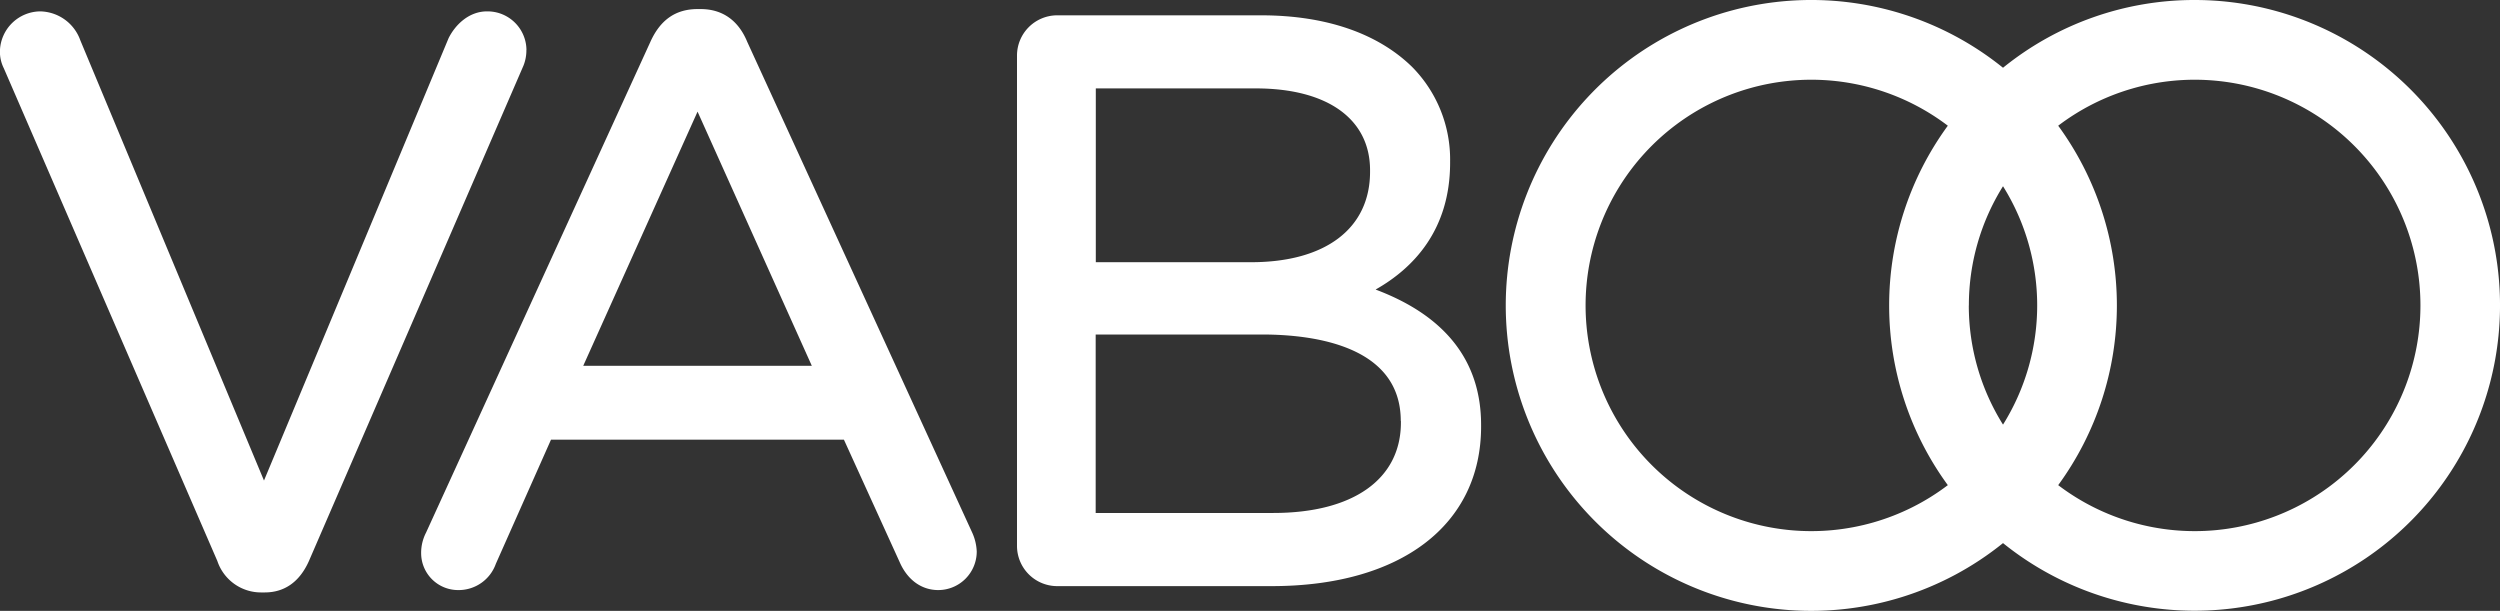
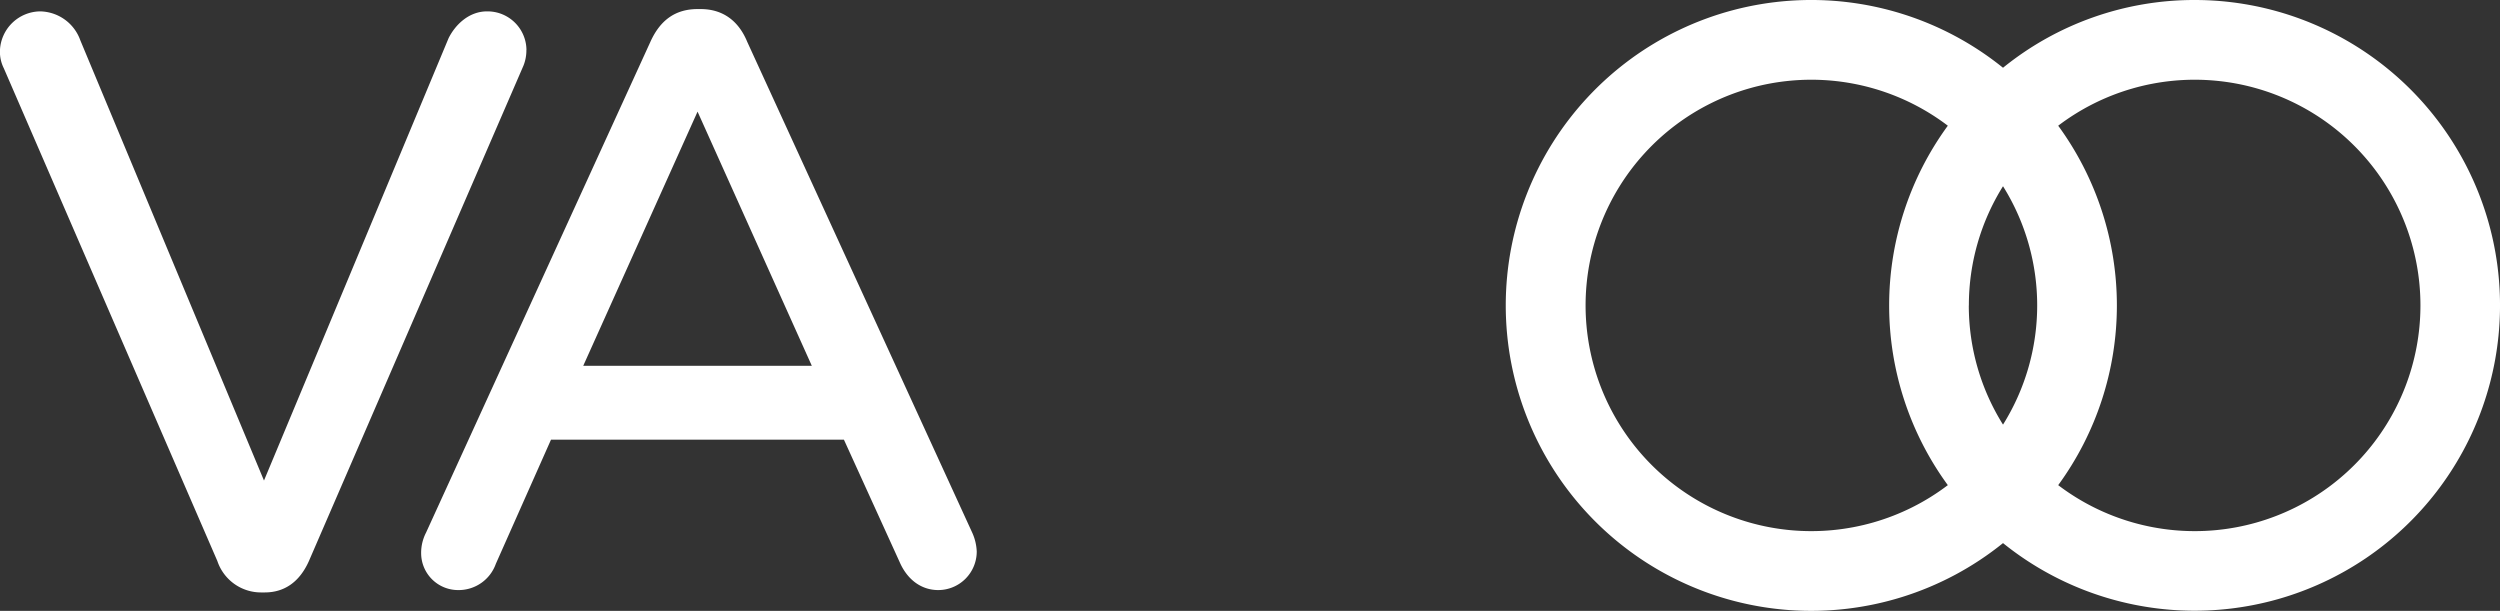
<svg xmlns="http://www.w3.org/2000/svg" id="Layer_1" data-name="Layer 1" viewBox="0 0 380.04 92.86">
  <rect x="0" y="0" width="380.04" height="92.86" fill="#333333" stroke="none" />
  <defs>
    <style>.cls-1{fill:#fff;}</style>
  </defs>
  <title>Vaboo-Logo-White-SVG-WEB</title>
  <path class="cls-1" d="M85.27,14.2a5.92,5.92,0,0,0-6-5.85c-2.8,0-4.86,2.1-5.84,4.08L45.37,79.67,17.45,12.75a6.6,6.6,0,0,0-6.12-4.4,6.19,6.19,0,0,0-6.1,6A5.61,5.61,0,0,0,5.82,17L38.28,91.9A7,7,0,0,0,45,96.68h0.48c3,0,5.29-1.59,6.71-4.75L84.81,16.61a6.25,6.25,0,0,0,.45-2.4" transform="translate(-5.24 -6.62)" />
  <path class="cls-1" d="M128.65,62.23H93.9l17.38-38.64ZM118.84,13c-1.34-3.28-3.79-5-7.08-5h-0.48c-3.32,0-5.67,1.63-7.18,5L70,87.6a6.7,6.7,0,0,0-.74,3.1,5.62,5.62,0,0,0,5.61,5.62,6,6,0,0,0,5.75-4L89,73.46h44.53L142,92.06c1.18,2.71,3.32,4.26,5.87,4.26a5.86,5.86,0,0,0,5.85-5.86,7.68,7.68,0,0,0-.72-2.94Z" transform="translate(-5.24 -6.62)" />
-   <path class="cls-1" d="M171.82,46.48V20.06h24.33c10.87,0,17.36,4.64,17.36,12.43v0.24c0,8.61-6.76,13.75-18.08,13.75H171.82ZM218.2,70.61v0.24c0,8.61-7.25,13.75-19.4,13.75h-27V57.47h25.29c7.88,0,21.09,1.71,21.09,13.15m-3.8-20c5.67-3.21,11.3-9,11.3-19.26V31.16a20,20,0,0,0-5.8-14.39c-5.25-5.12-13.17-7.82-22.91-7.82H165.84a6.12,6.12,0,0,0-6,6.1V89.62a6.12,6.12,0,0,0,6,6.1h32.72c19.63,0,31.83-9.3,31.83-24.26V71.21c0-9.66-5.38-16.56-16-20.56" transform="translate(-5.24 -6.62)" />
  <path class="cls-1" d="M338.85,6.62a46.2,46.2,0,0,0-29.12,10.3h0a46.43,46.43,0,1,0,0,72.26A46.42,46.42,0,1,0,338.85,6.62ZM301.34,80.37h0a34.31,34.31,0,1,1,0-54.64h0A46.3,46.3,0,0,0,301.34,80.37Zm3.2-27.32a34.11,34.11,0,0,1,5.19-18.12,34.2,34.2,0,0,1,0,36.24A34.1,34.1,0,0,1,304.53,53.05Zm13.58,27.32a46.3,46.3,0,0,0,0-54.64h0a34.31,34.31,0,1,1,0,54.64" transform="translate(-5.24 -6.62)" />
</svg>